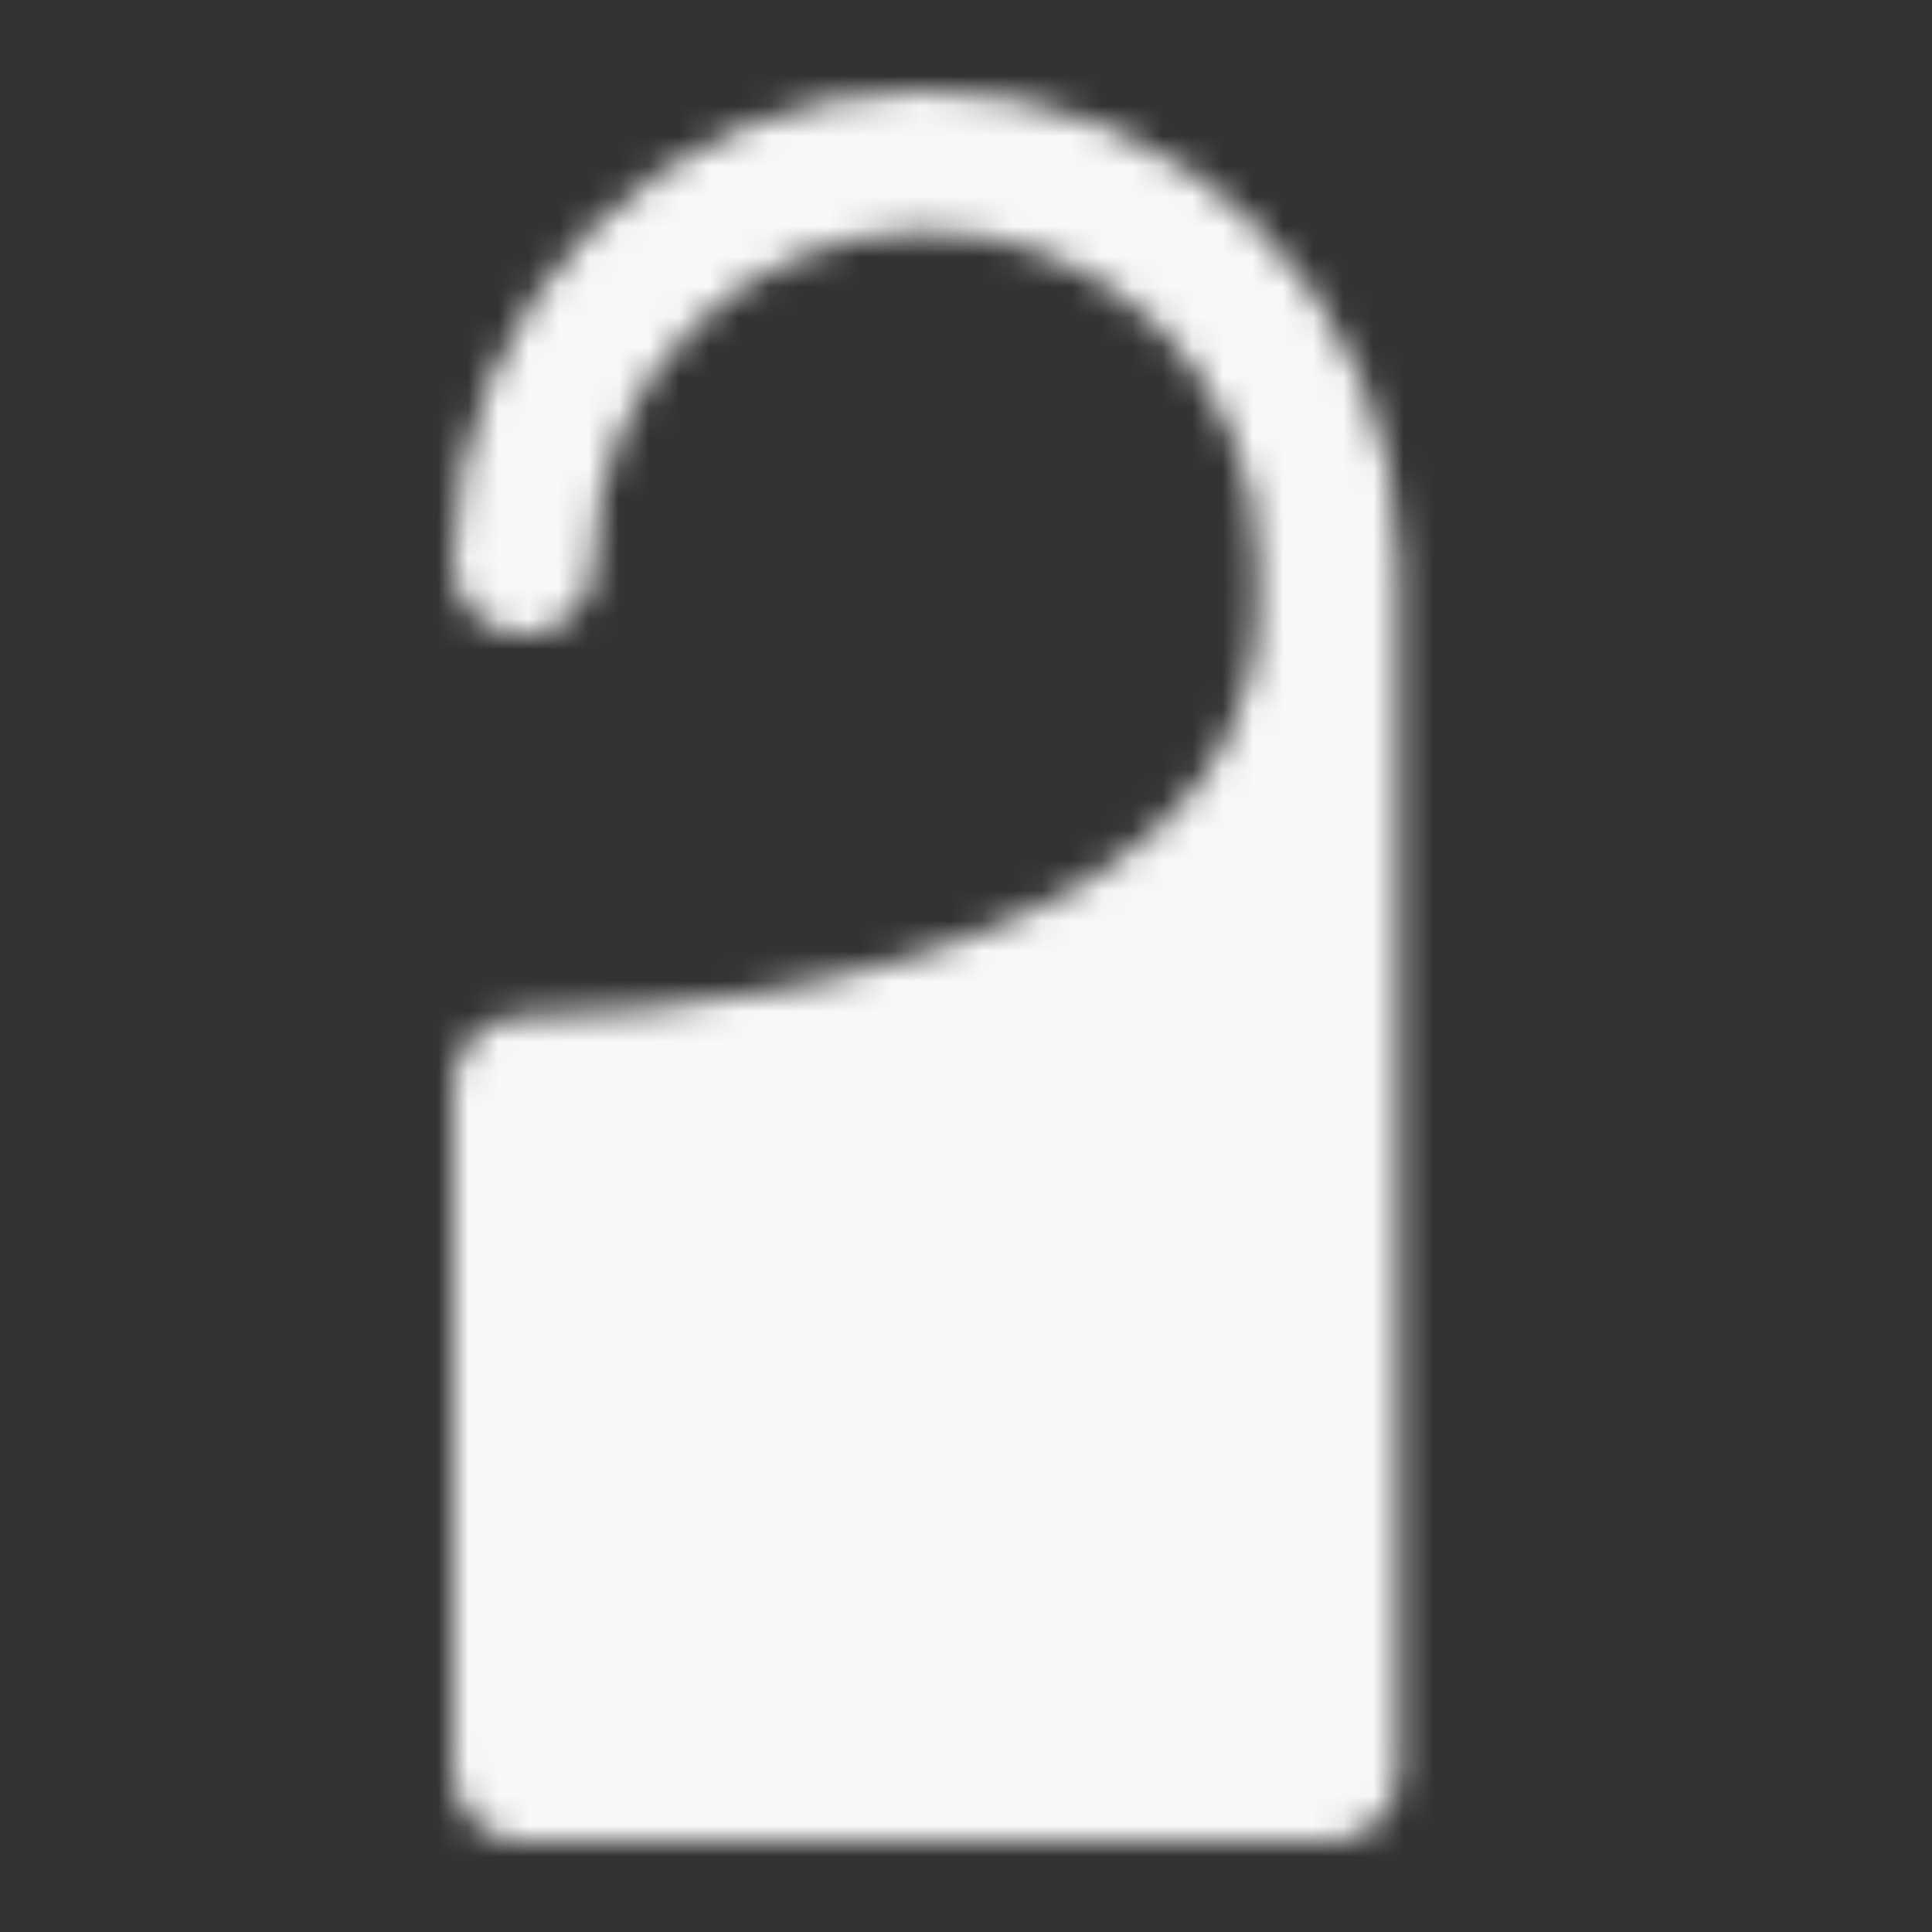
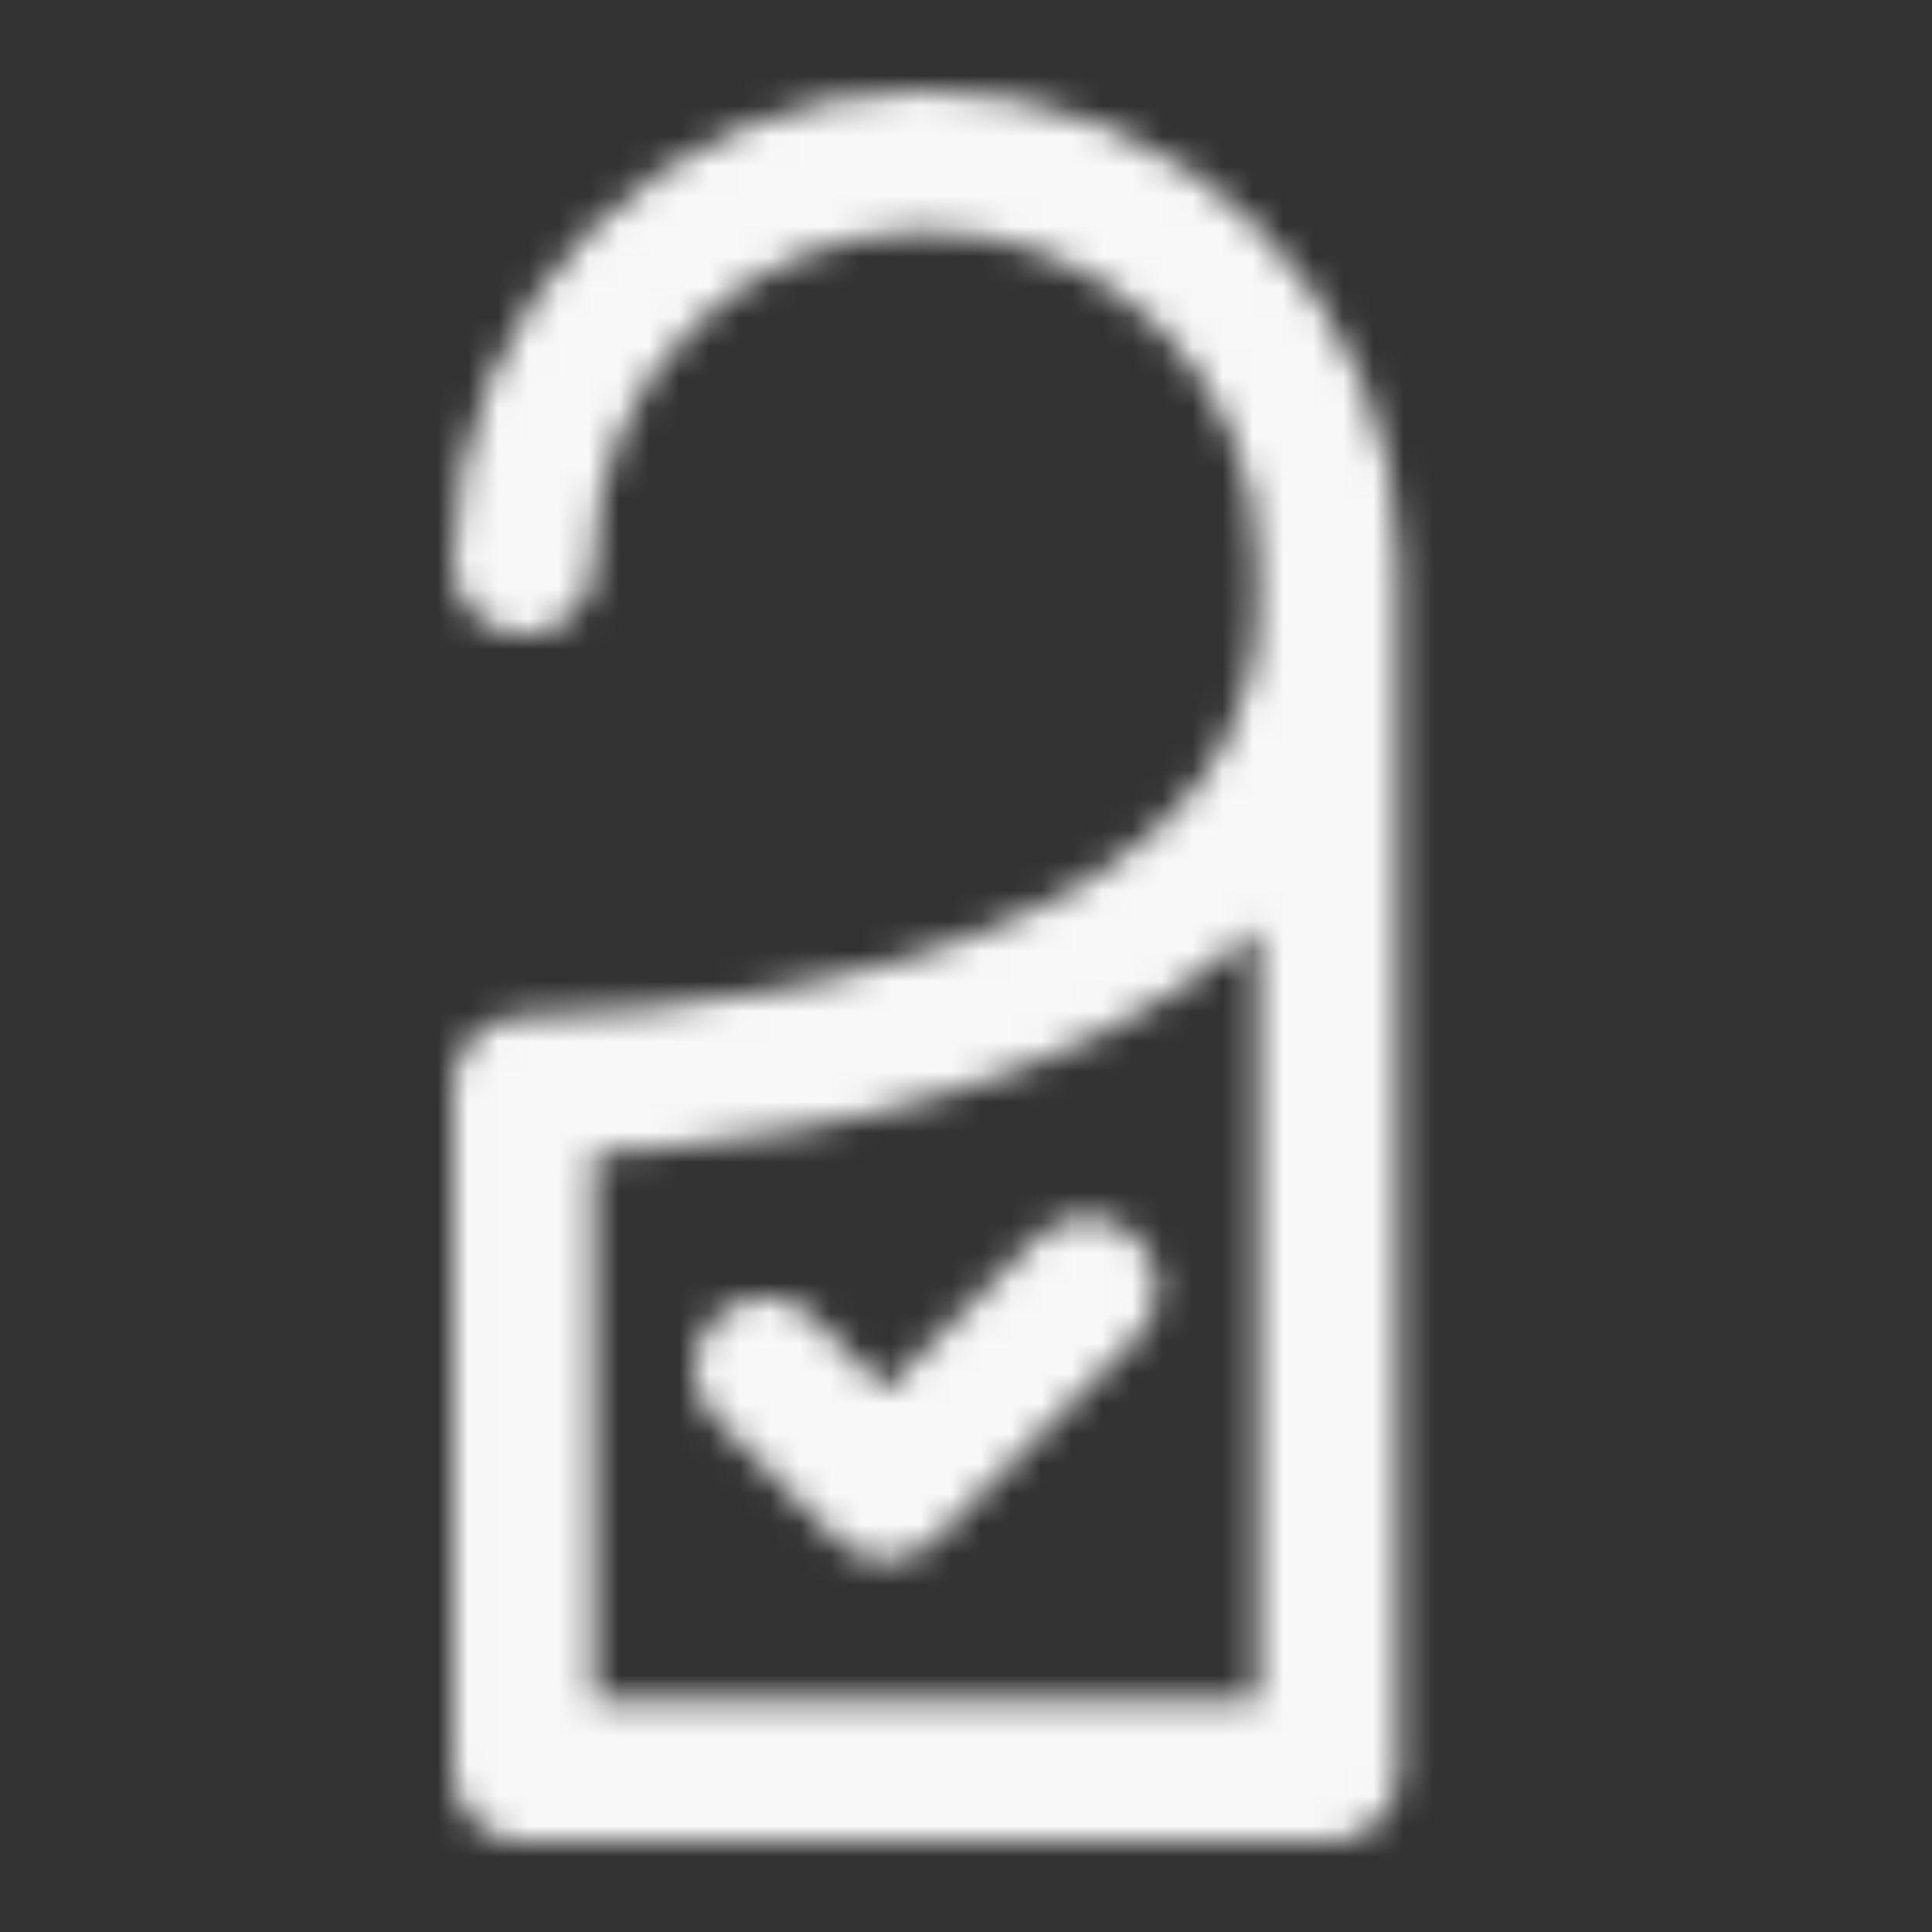
<svg xmlns="http://www.w3.org/2000/svg" width="64" height="64" viewBox="0 0 64 64" fill="none">
  <rect x="0" y="0" width="64" height="64" fill="#333333" stroke="none" />
  <mask id="mask0_6454_7629" style="mask-type:luminance" maskUnits="userSpaceOnUse" x="15" y="3" width="32" height="58">
-     <path d="M17.334 36C17.334 36 44.001 36 44.001 20V58.667H17.334V36Z" fill="white" />
    <path d="M44.001 20V18.667C44.001 11.303 38.031 5.333 30.667 5.333C23.303 5.333 17.334 11.303 17.334 18.667M44.001 20C44.001 36 17.334 36 17.334 36V58.667H44.001V20Z" stroke="white" stroke-width="4.667" stroke-linecap="round" stroke-linejoin="round" />
    <path d="M25.334 45.334L29.334 49.334L36.001 42.667" stroke="black" stroke-width="4.667" stroke-linecap="round" stroke-linejoin="round" />
  </mask>
  <g mask="url(#mask0_6454_7629)">
    <path d="M0 0H64V64H0V0Z" fill="#F8F8F8" />
  </g>
</svg>